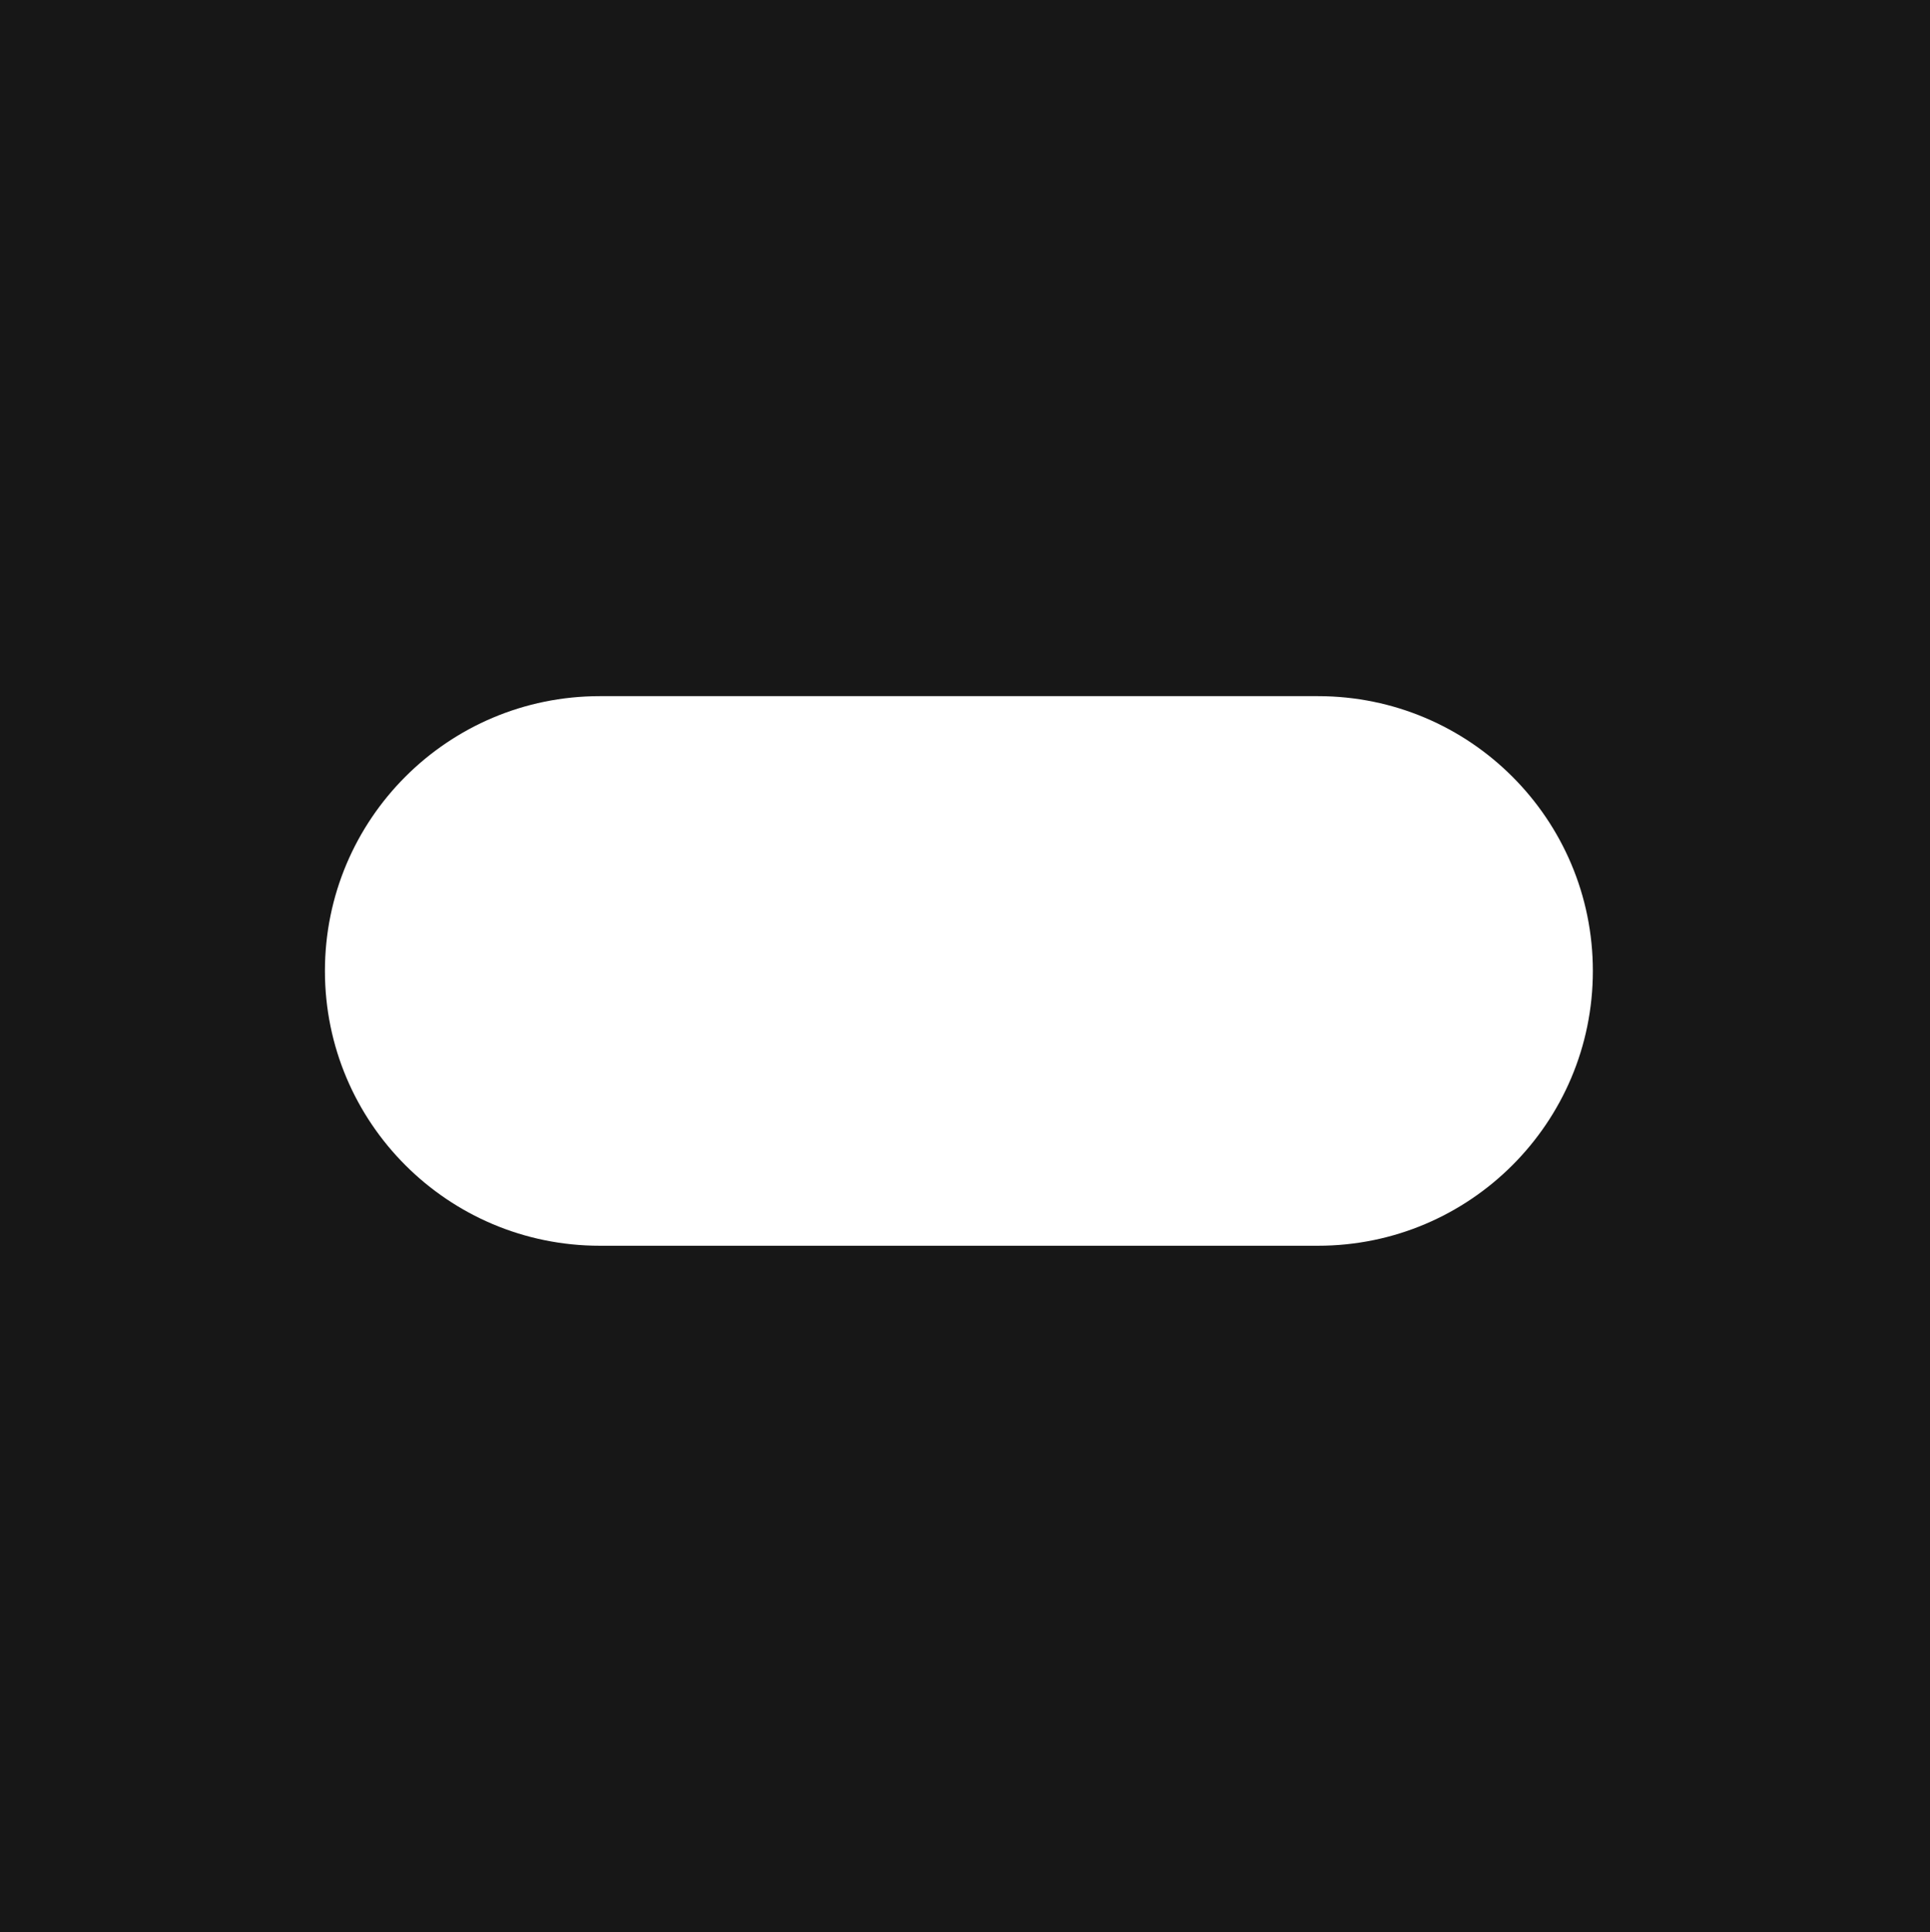
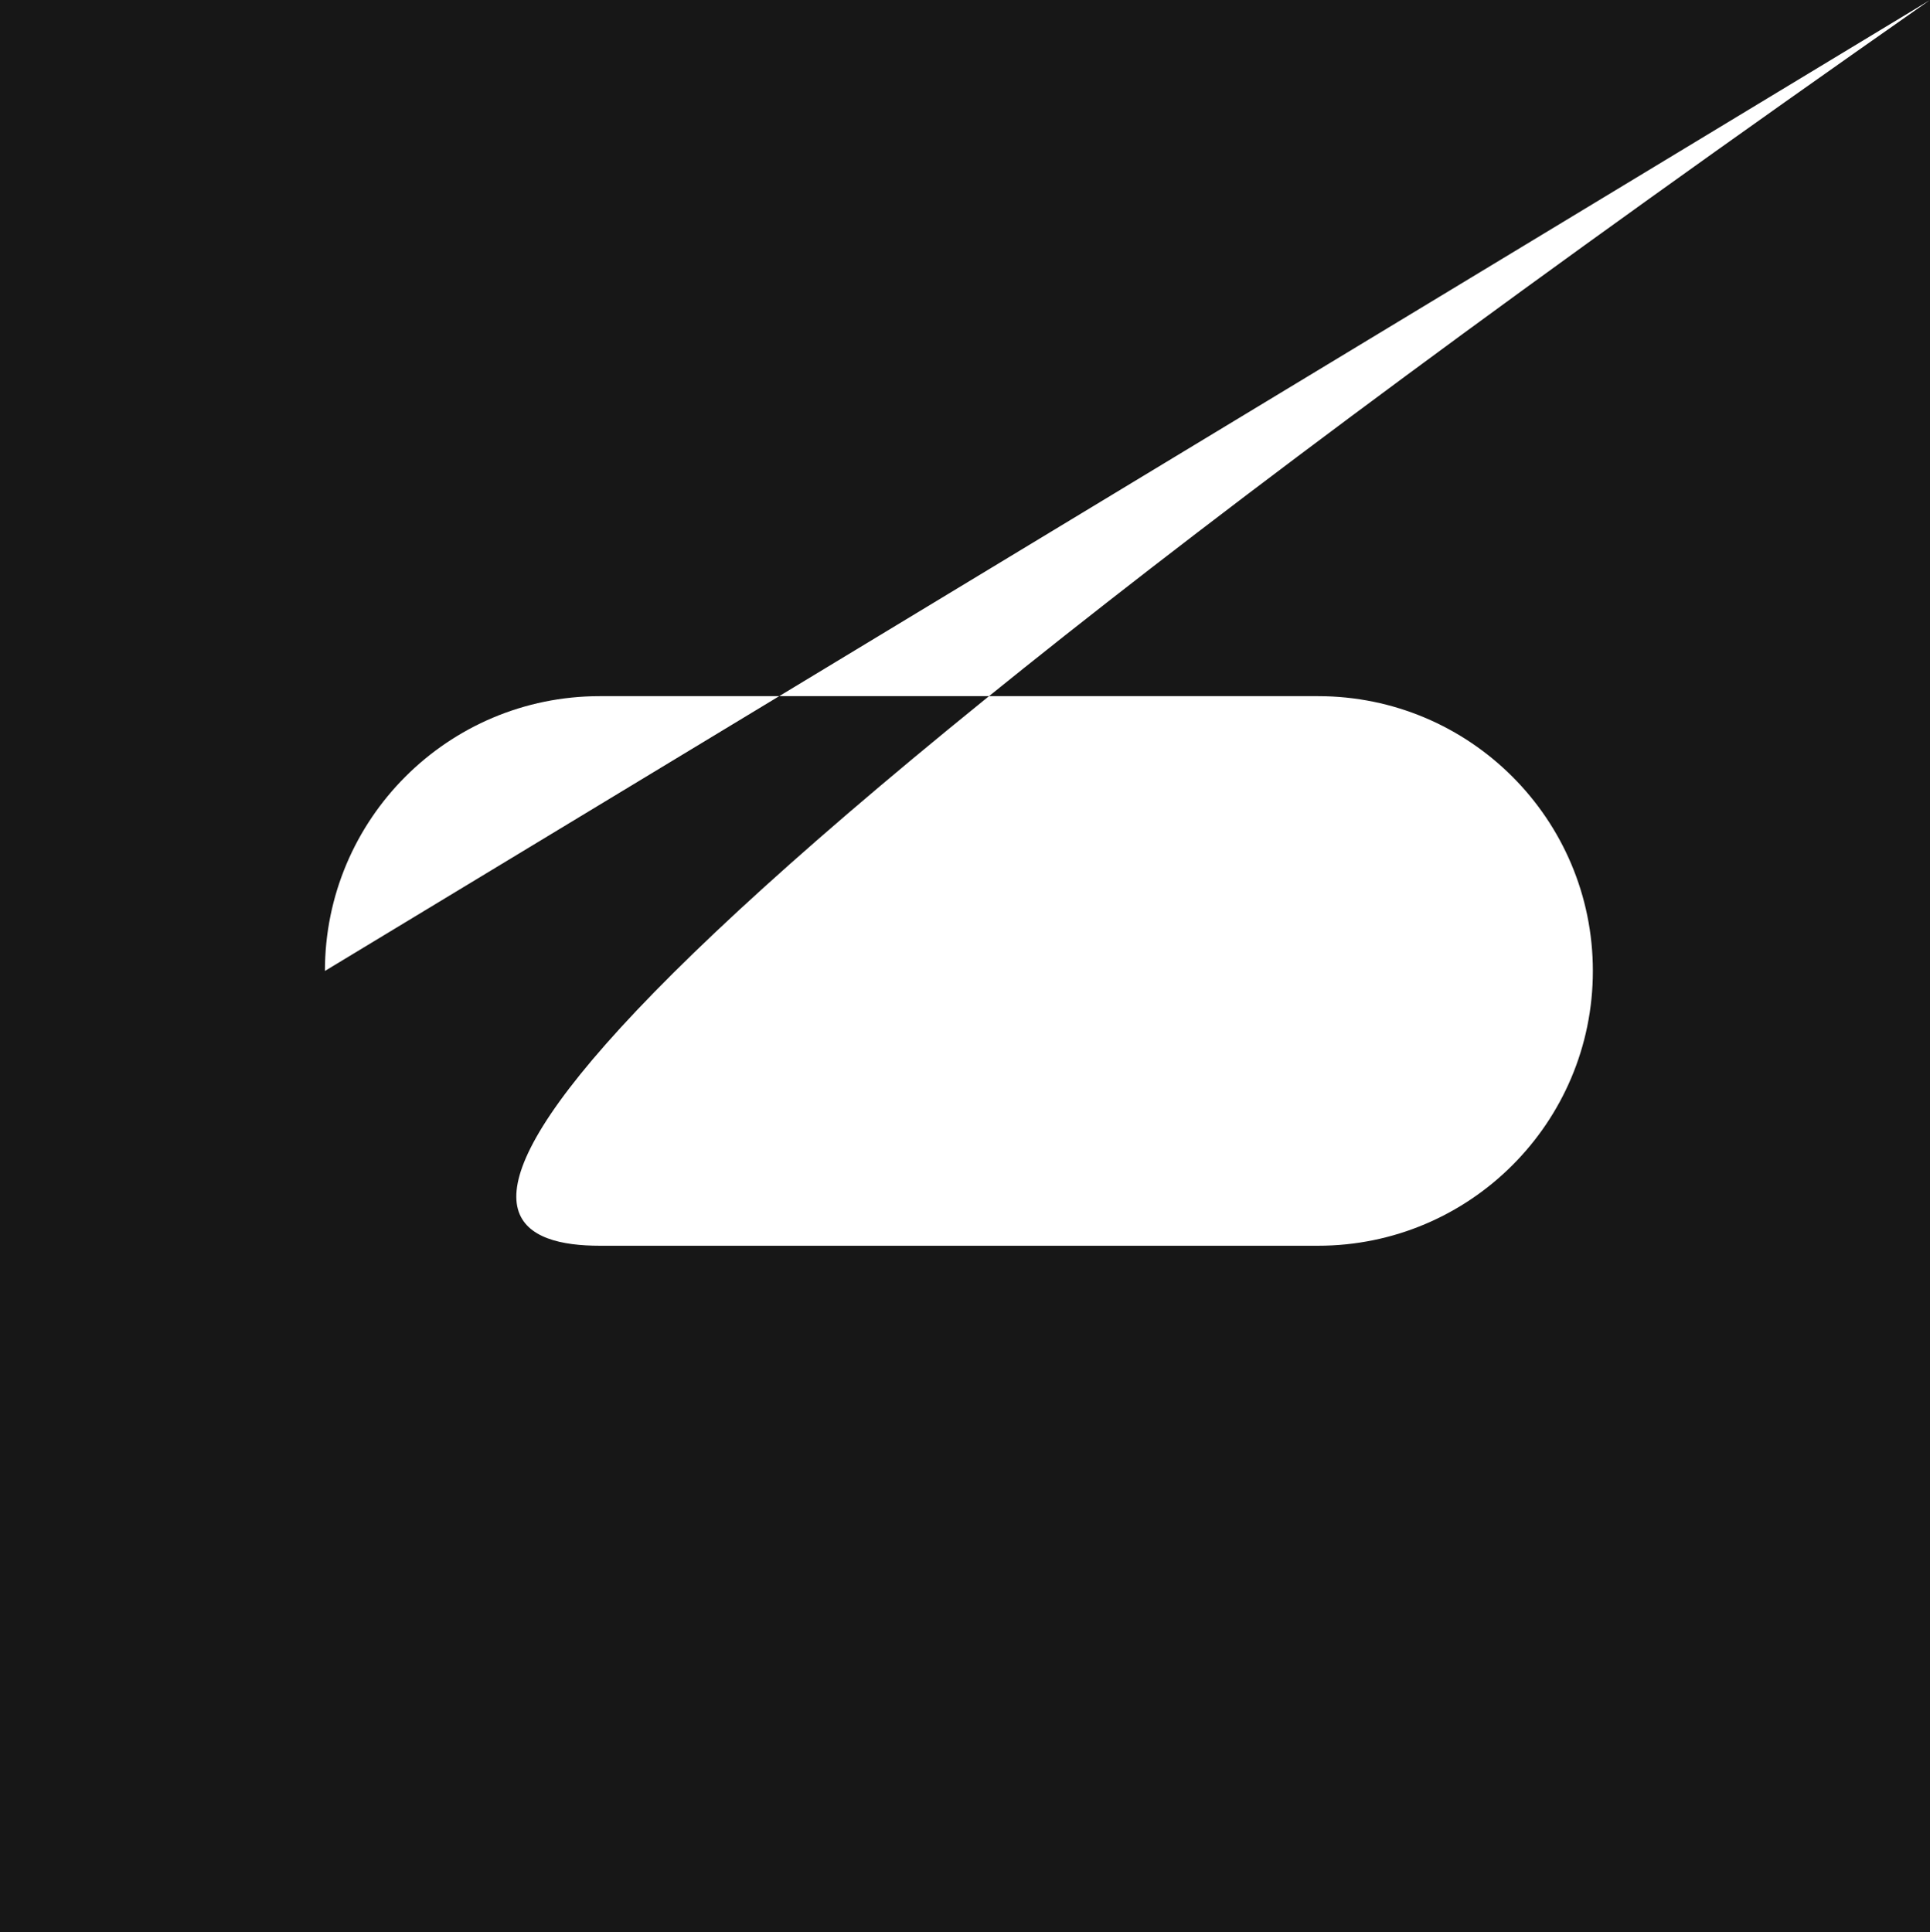
<svg xmlns="http://www.w3.org/2000/svg" width="790" height="791" viewBox="0 0 790 791" fill="none">
-   <path fill-rule="evenodd" clip-rule="evenodd" d="M790 0H0V791H790V0ZM133 397.5C133 459.632 183.368 510 245.5 510H539.5C601.632 510 652 459.632 652 397.5C652 335.368 601.632 285 539.5 285H245.5C183.368 285 133 335.368 133 397.5Z" fill="#171717" />
+   <path fill-rule="evenodd" clip-rule="evenodd" d="M790 0H0V791H790V0ZC133 459.632 183.368 510 245.5 510H539.5C601.632 510 652 459.632 652 397.5C652 335.368 601.632 285 539.5 285H245.5C183.368 285 133 335.368 133 397.5Z" fill="#171717" />
</svg>